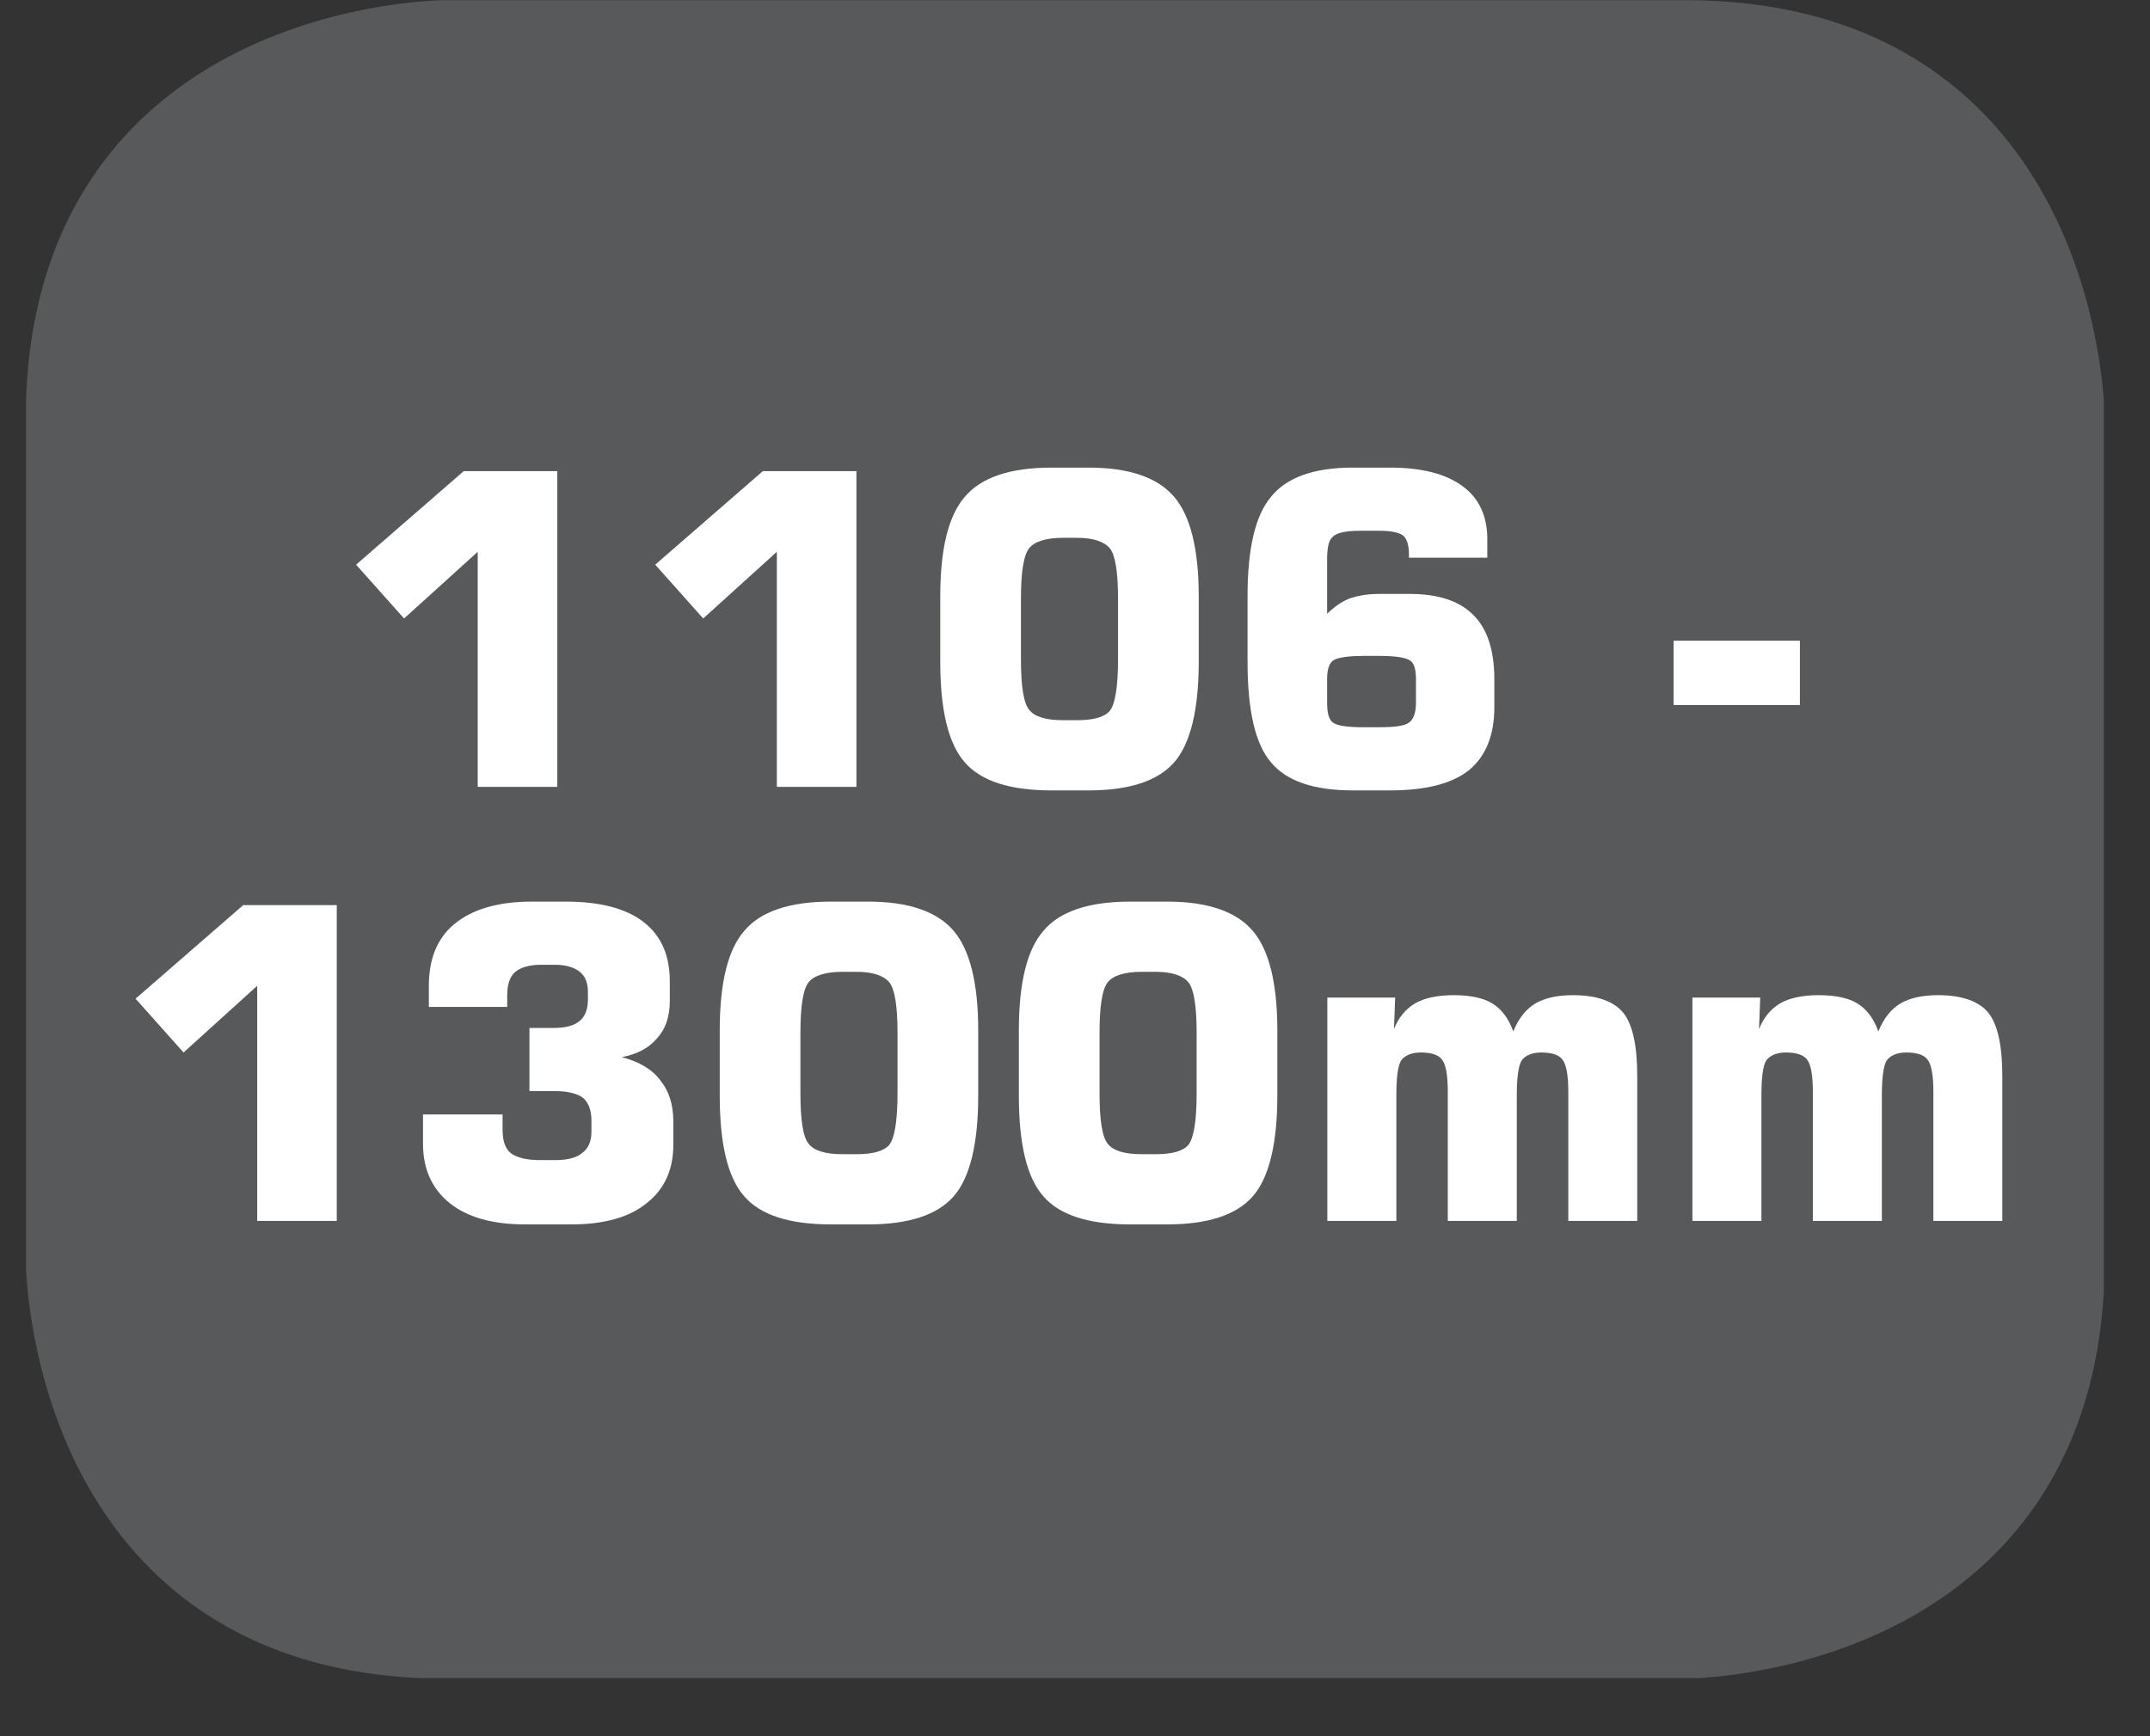
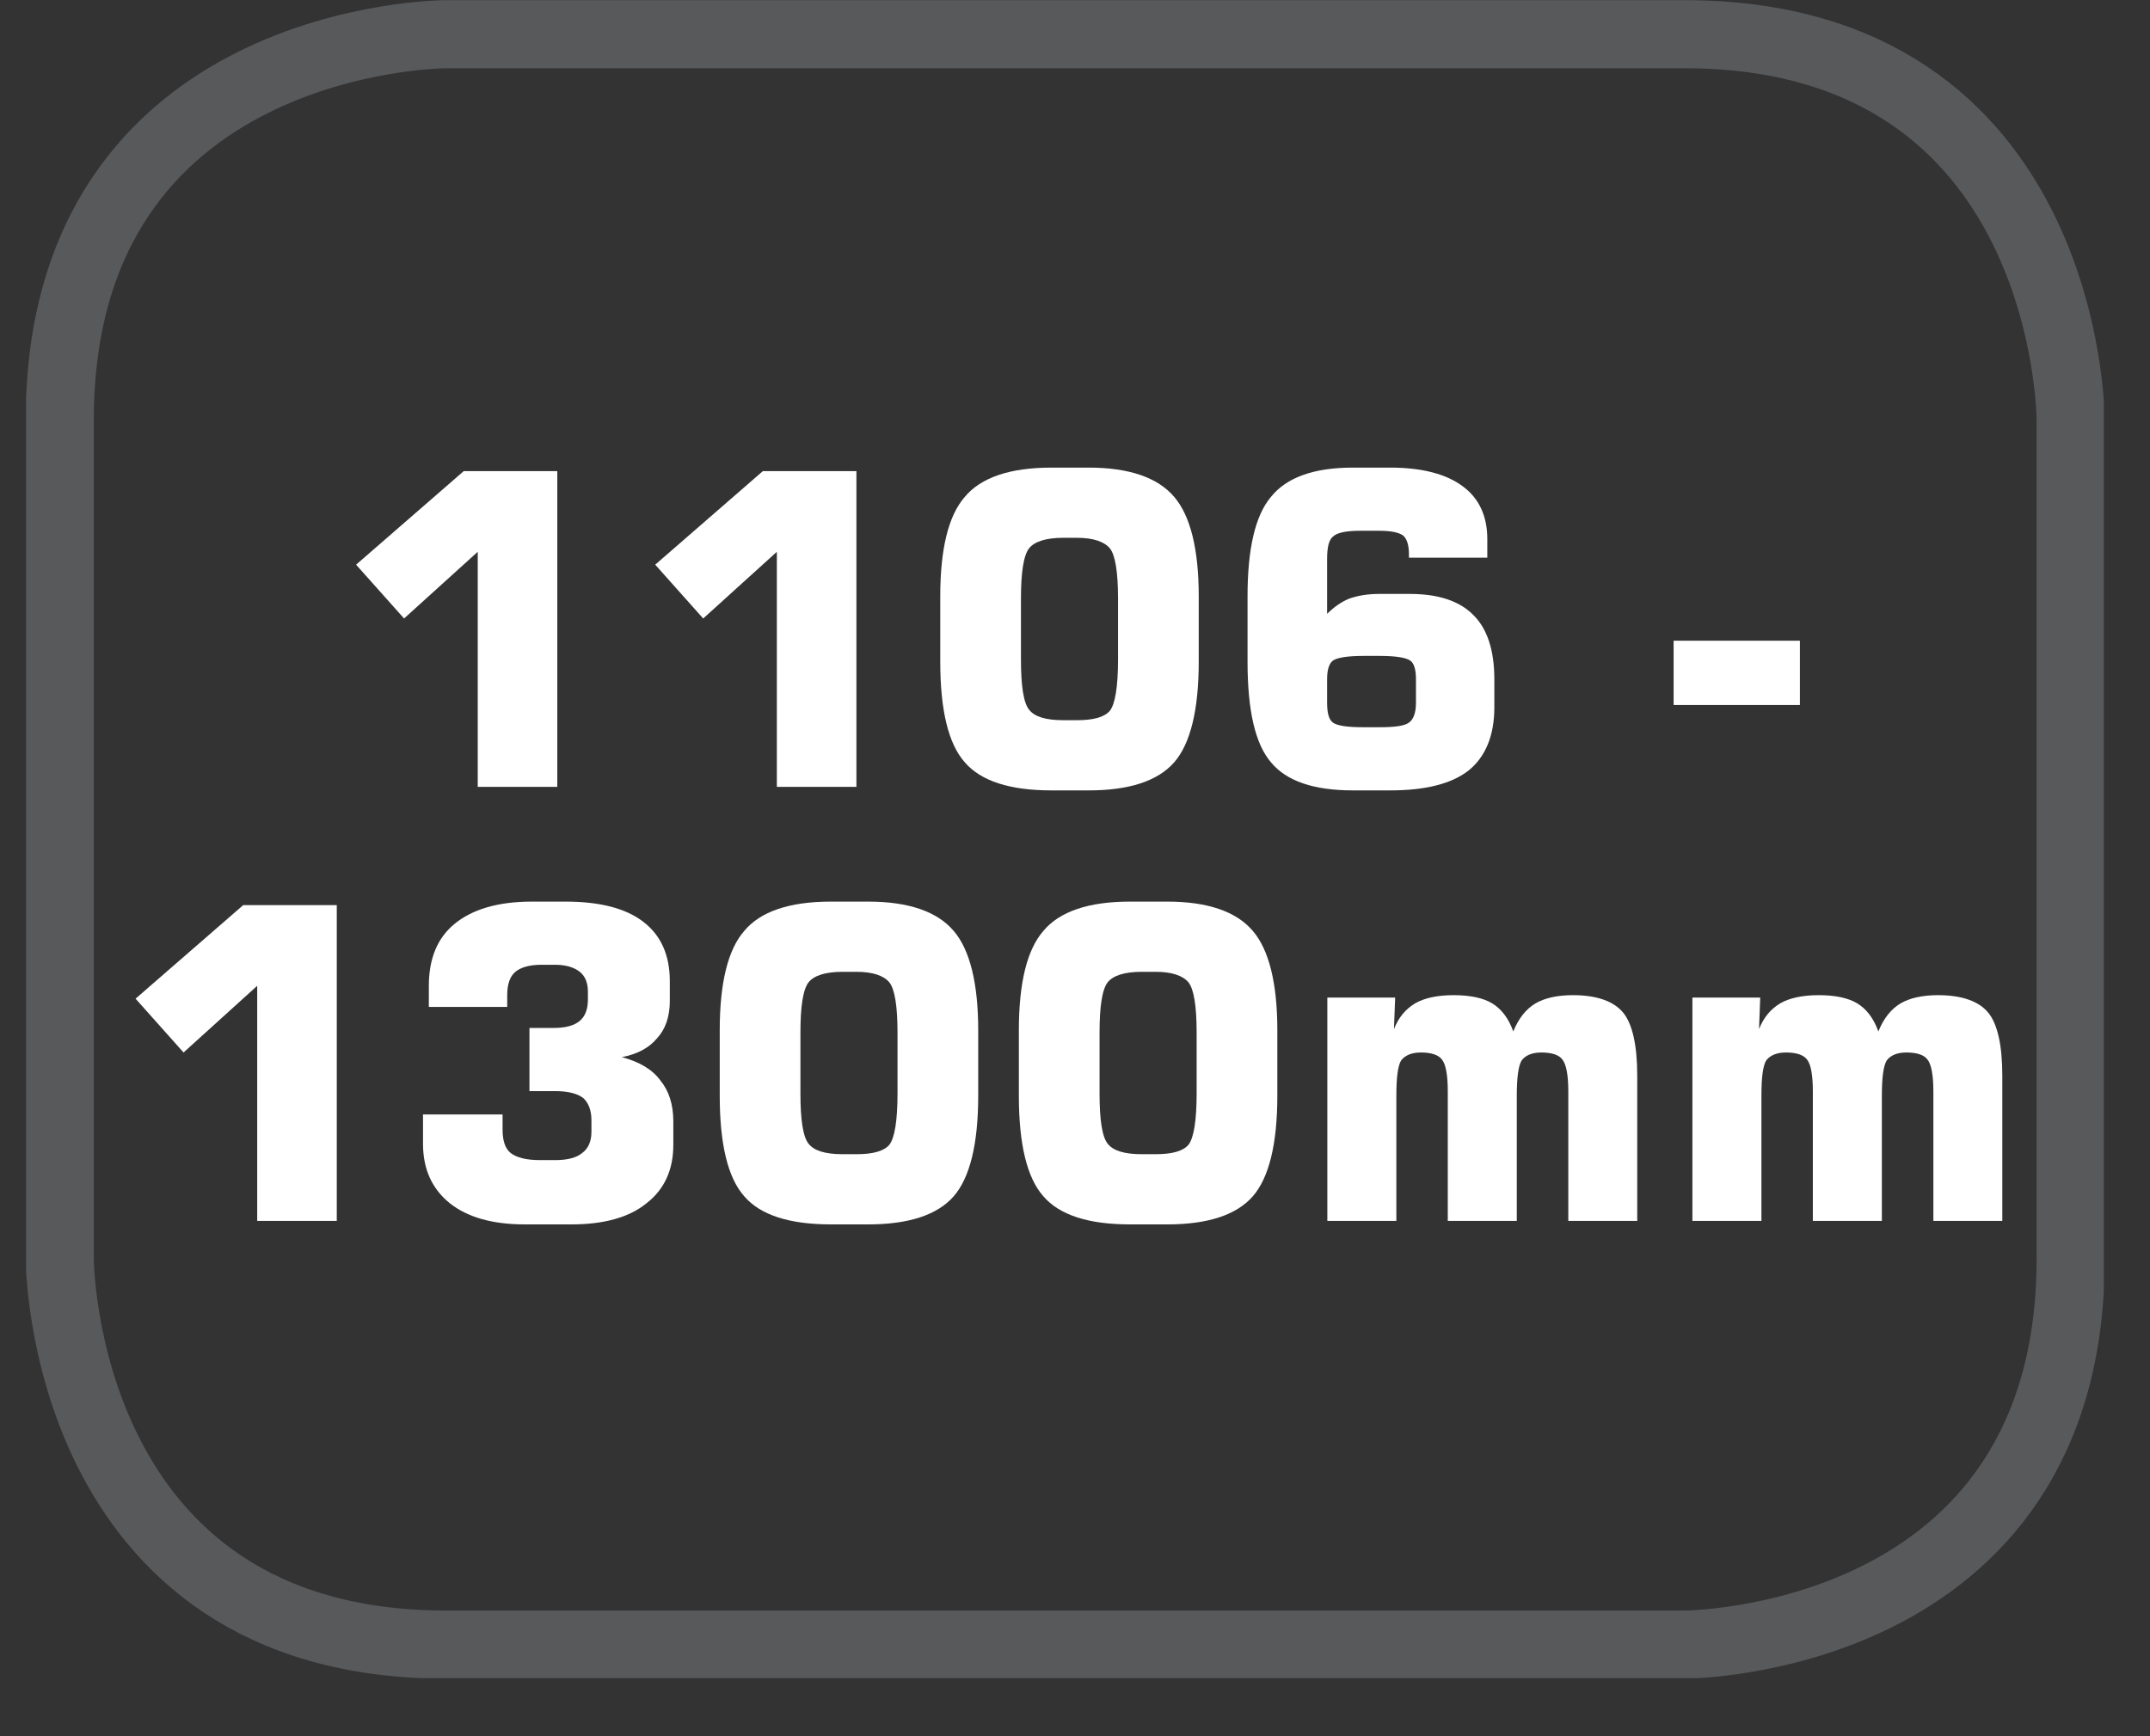
<svg xmlns="http://www.w3.org/2000/svg" xmlns:xlink="http://www.w3.org/1999/xlink" width="28.722pt" height="23.197pt" viewBox="0 0 28.722 23.197" version="1.2">
  <rect x="0" y="0" width="28.722" height="23.197" fill="#333333" stroke="none" />
  <defs>
    <g>
      <symbol overflow="visible" id="glyph0-0">
        <path style="stroke:none;" d="M 0.281 1.031 L 0.281 -4.094 L 3.188 -4.094 L 3.188 1.031 Z M 0.609 0.703 L 2.859 0.703 L 2.859 -3.766 L 0.609 -3.766 Z M 0.609 0.703 " />
      </symbol>
      <symbol overflow="visible" id="glyph0-1">
        <path style="stroke:none;" d="M 0.484 -2.969 L 1.922 -4.219 L 3.172 -4.219 L 3.172 0 L 2.109 0 L 2.109 -3.141 L 1.125 -2.25 Z M 0.484 -2.969 " />
      </symbol>
      <symbol overflow="visible" id="glyph0-2">
        <path style="stroke:none;" d="M 1.375 -2.516 L 1.375 -1.703 C 1.375 -1.348 1.41 -1.121 1.484 -1.031 C 1.555 -0.938 1.707 -0.891 1.938 -0.891 L 2.125 -0.891 C 2.34 -0.891 2.488 -0.93 2.562 -1.016 C 2.633 -1.105 2.672 -1.336 2.672 -1.703 L 2.672 -2.516 C 2.672 -2.879 2.633 -3.102 2.562 -3.188 C 2.488 -3.277 2.34 -3.328 2.125 -3.328 L 1.938 -3.328 C 1.707 -3.328 1.555 -3.277 1.484 -3.188 C 1.41 -3.094 1.375 -2.867 1.375 -2.516 Z M 0.297 -2.547 C 0.297 -3.18 0.406 -3.625 0.625 -3.875 C 0.84 -4.133 1.227 -4.266 1.781 -4.266 L 2.281 -4.266 C 2.82 -4.266 3.203 -4.133 3.422 -3.875 C 3.637 -3.625 3.75 -3.18 3.75 -2.547 L 3.75 -1.672 C 3.75 -1.023 3.637 -0.574 3.422 -0.328 C 3.203 -0.078 2.82 0.047 2.281 0.047 L 1.781 0.047 C 1.227 0.047 0.84 -0.078 0.625 -0.328 C 0.406 -0.574 0.297 -1.023 0.297 -1.672 Z M 0.297 -2.547 " />
      </symbol>
      <symbol overflow="visible" id="glyph0-3">
        <path style="stroke:none;" d="M 1.953 -0.797 L 2.172 -0.797 C 2.379 -0.797 2.508 -0.816 2.562 -0.859 C 2.621 -0.898 2.656 -0.988 2.656 -1.125 L 2.656 -1.438 C 2.656 -1.57 2.629 -1.656 2.578 -1.688 C 2.523 -1.727 2.387 -1.75 2.172 -1.75 L 1.953 -1.75 C 1.742 -1.75 1.605 -1.727 1.547 -1.688 C 1.492 -1.645 1.469 -1.559 1.469 -1.438 L 1.469 -1.125 C 1.469 -0.988 1.492 -0.898 1.547 -0.859 C 1.605 -0.816 1.742 -0.797 1.953 -0.797 Z M 3.609 -3.062 L 2.562 -3.062 L 2.562 -3.109 C 2.562 -3.23 2.535 -3.316 2.484 -3.359 C 2.43 -3.398 2.324 -3.422 2.172 -3.422 L 1.906 -3.422 C 1.719 -3.422 1.598 -3.395 1.547 -3.344 C 1.492 -3.301 1.469 -3.199 1.469 -3.047 L 1.469 -2.312 C 1.559 -2.402 1.66 -2.473 1.766 -2.516 C 1.879 -2.555 2.008 -2.578 2.156 -2.578 L 2.578 -2.578 C 2.961 -2.578 3.242 -2.48 3.422 -2.297 C 3.605 -2.117 3.703 -1.832 3.703 -1.438 L 3.703 -1.062 C 3.703 -0.688 3.586 -0.402 3.359 -0.219 C 3.129 -0.039 2.777 0.047 2.312 0.047 L 1.812 0.047 C 1.289 0.047 0.926 -0.078 0.719 -0.328 C 0.508 -0.574 0.406 -1.023 0.406 -1.672 L 0.406 -2.547 C 0.406 -3.18 0.508 -3.625 0.719 -3.875 C 0.926 -4.133 1.289 -4.266 1.812 -4.266 L 2.312 -4.266 C 2.738 -4.266 3.062 -4.18 3.281 -4.016 C 3.496 -3.859 3.609 -3.621 3.609 -3.312 Z M 3.609 -3.062 " />
      </symbol>
      <symbol overflow="visible" id="glyph0-4">
        <path style="stroke:none;" d="" />
      </symbol>
      <symbol overflow="visible" id="glyph0-5">
        <path style="stroke:none;" d="M 0.125 -1.094 L 0.125 -1.953 L 1.812 -1.953 L 1.812 -1.094 Z M 0.125 -1.094 " />
      </symbol>
      <symbol overflow="visible" id="glyph0-6">
        <path style="stroke:none;" d="M 0.328 -1.422 L 1.391 -1.422 L 1.391 -1.219 C 1.391 -1.07 1.426 -0.965 1.5 -0.906 C 1.582 -0.844 1.711 -0.812 1.891 -0.812 L 2.094 -0.812 C 2.258 -0.812 2.379 -0.844 2.453 -0.906 C 2.535 -0.965 2.578 -1.062 2.578 -1.188 L 2.578 -1.344 C 2.578 -1.477 2.539 -1.578 2.469 -1.641 C 2.395 -1.699 2.27 -1.734 2.094 -1.734 L 1.75 -1.734 L 1.75 -2.578 L 2.078 -2.578 C 2.23 -2.578 2.348 -2.609 2.422 -2.672 C 2.492 -2.73 2.531 -2.828 2.531 -2.953 L 2.531 -3.062 C 2.531 -3.184 2.492 -3.273 2.422 -3.328 C 2.348 -3.387 2.238 -3.422 2.094 -3.422 L 1.906 -3.422 C 1.75 -3.422 1.633 -3.387 1.562 -3.328 C 1.488 -3.266 1.453 -3.16 1.453 -3.016 L 1.453 -2.859 L 0.406 -2.859 L 0.406 -3.141 C 0.406 -3.504 0.52 -3.781 0.75 -3.969 C 0.988 -4.164 1.332 -4.266 1.781 -4.266 L 2.234 -4.266 C 2.691 -4.266 3.035 -4.176 3.266 -4 C 3.504 -3.82 3.625 -3.555 3.625 -3.203 L 3.625 -2.938 C 3.625 -2.727 3.566 -2.559 3.453 -2.438 C 3.348 -2.312 3.191 -2.227 2.984 -2.188 C 3.223 -2.125 3.395 -2.02 3.5 -1.875 C 3.613 -1.738 3.672 -1.555 3.672 -1.328 L 3.672 -1.016 C 3.672 -0.68 3.551 -0.418 3.312 -0.234 C 3.082 -0.047 2.746 0.047 2.312 0.047 L 1.688 0.047 C 1.258 0.047 0.926 -0.047 0.688 -0.234 C 0.445 -0.43 0.328 -0.695 0.328 -1.031 Z M 0.328 -1.422 " />
      </symbol>
      <symbol overflow="visible" id="glyph0-7">
        <path style="stroke:none;" d="M 0.422 0 L 0.422 -2.984 L 1.328 -2.984 L 1.312 -2.562 C 1.371 -2.715 1.469 -2.832 1.594 -2.906 C 1.715 -2.977 1.891 -3.016 2.109 -3.016 C 2.336 -3.016 2.508 -2.977 2.625 -2.906 C 2.746 -2.832 2.844 -2.707 2.906 -2.531 C 2.977 -2.707 3.078 -2.832 3.203 -2.906 C 3.324 -2.977 3.492 -3.016 3.703 -3.016 C 4.023 -3.016 4.25 -2.934 4.375 -2.781 C 4.496 -2.633 4.562 -2.352 4.562 -1.938 L 4.562 0 L 3.641 0 L 3.641 -1.734 C 3.641 -1.949 3.613 -2.094 3.562 -2.156 C 3.52 -2.215 3.426 -2.25 3.281 -2.25 C 3.156 -2.25 3.066 -2.211 3.016 -2.141 C 2.973 -2.066 2.953 -1.91 2.953 -1.672 L 2.953 0 L 2.031 0 L 2.031 -1.734 C 2.031 -1.949 2.004 -2.094 1.953 -2.156 C 1.91 -2.215 1.816 -2.25 1.672 -2.25 C 1.547 -2.25 1.457 -2.211 1.406 -2.141 C 1.363 -2.066 1.344 -1.91 1.344 -1.672 L 1.344 0 Z M 0.422 0 " />
      </symbol>
    </g>
    <clipPath id="clip1">
-       <path d="M 0.348 0 L 28 0 L 28 22 L 0.348 22 Z M 0.348 0 " />
-     </clipPath>
+       </clipPath>
    <clipPath id="clip2">
      <path d="M 0.348 0 L 28.105 0 L 28.105 22.422 L 0.348 22.422 Z M 0.348 0 " />
    </clipPath>
  </defs>
  <g id="surface1">
    <g clip-path="url(#clip1)" clip-rule="nonzero">
-       <path style=" stroke:none;fill-rule:nonzero;fill:rgb(34.509%,34.901%,35.686%);fill-opacity:1;" d="M 5.961 0.457 C 5.961 0.457 0.801 0.457 0.801 5.613 L 0.801 16.809 C 0.801 16.809 0.801 21.965 5.961 21.965 L 22.492 21.965 C 22.492 21.965 27.652 21.965 27.652 16.809 L 27.652 5.613 C 27.652 5.613 27.652 0.457 22.492 0.457 Z M 5.961 0.457 " />
+       <path style=" stroke:none;fill-rule:nonzero;fill:rgb(34.509%,34.901%,35.686%);fill-opacity:1;" d="M 5.961 0.457 C 5.961 0.457 0.801 0.457 0.801 5.613 L 0.801 16.809 C 0.801 16.809 0.801 21.965 5.961 21.965 L 22.492 21.965 C 22.492 21.965 27.652 21.965 27.652 16.809 L 27.652 5.613 Z M 5.961 0.457 " />
    </g>
    <g clip-path="url(#clip2)" clip-rule="nonzero">
      <path style="fill:none;stroke-width:0.941;stroke-linecap:butt;stroke-linejoin:miter;stroke:rgb(34.509%,34.901%,35.686%);stroke-opacity:1;stroke-miterlimit:10;" d="M -0 -0.002 C -0 -0.002 -5.339 -0.002 -5.339 -5.336 L -5.339 -16.919 C -5.339 -16.919 -5.339 -22.254 -0 -22.254 L 17.104 -22.254 C 17.104 -22.254 22.442 -22.254 22.442 -16.919 L 22.442 -5.336 C 22.442 -5.336 22.442 -0.002 17.104 -0.002 Z M -0 -0.002 " transform="matrix(0.967,0,0,-0.967,5.961,0.455)" />
    </g>
    <g style="fill:rgb(100%,100%,100%);fill-opacity:1;">
      <use xlink:href="#glyph0-1" x="4.273" y="10.514" />
      <use xlink:href="#glyph0-1" x="8.269" y="10.514" />
      <use xlink:href="#glyph0-2" x="12.264" y="10.514" />
      <use xlink:href="#glyph0-3" x="16.26" y="10.514" />
      <use xlink:href="#glyph0-4" x="20.256" y="10.514" />
    </g>
    <g style="fill:rgb(100%,100%,100%);fill-opacity:1;">
      <use xlink:href="#glyph0-5" x="22.233" y="10.514" />
      <use xlink:href="#glyph0-4" x="24.182" y="10.514" />
    </g>
    <g style="fill:rgb(100%,100%,100%);fill-opacity:1;">
      <use xlink:href="#glyph0-1" x="1.327" y="16.313" />
      <use xlink:href="#glyph0-6" x="5.323" y="16.313" />
      <use xlink:href="#glyph0-2" x="9.318" y="16.313" />
      <use xlink:href="#glyph0-2" x="13.314" y="16.313" />
      <use xlink:href="#glyph0-7" x="17.31" y="16.313" />
    </g>
    <g style="fill:rgb(100%,100%,100%);fill-opacity:1;">
      <use xlink:href="#glyph0-7" x="22.187" y="16.313" />
    </g>
  </g>
</svg>